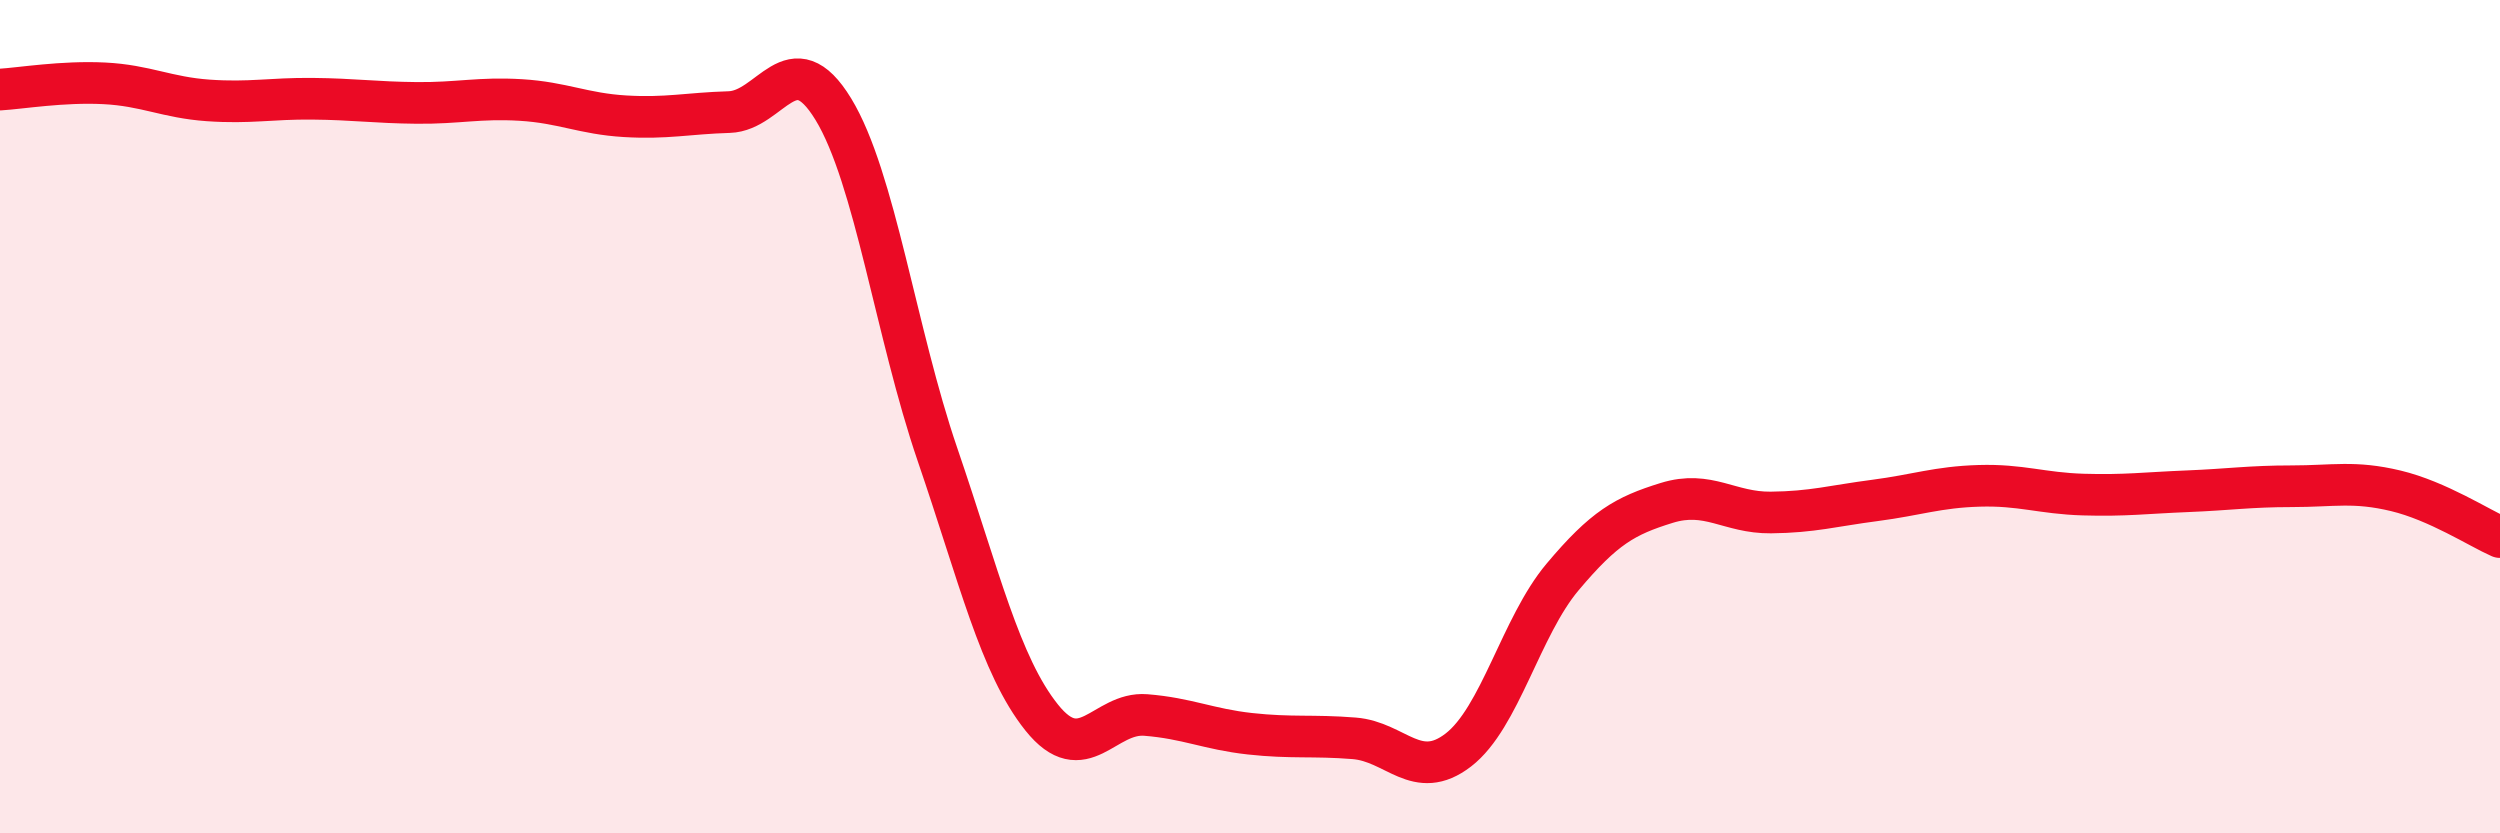
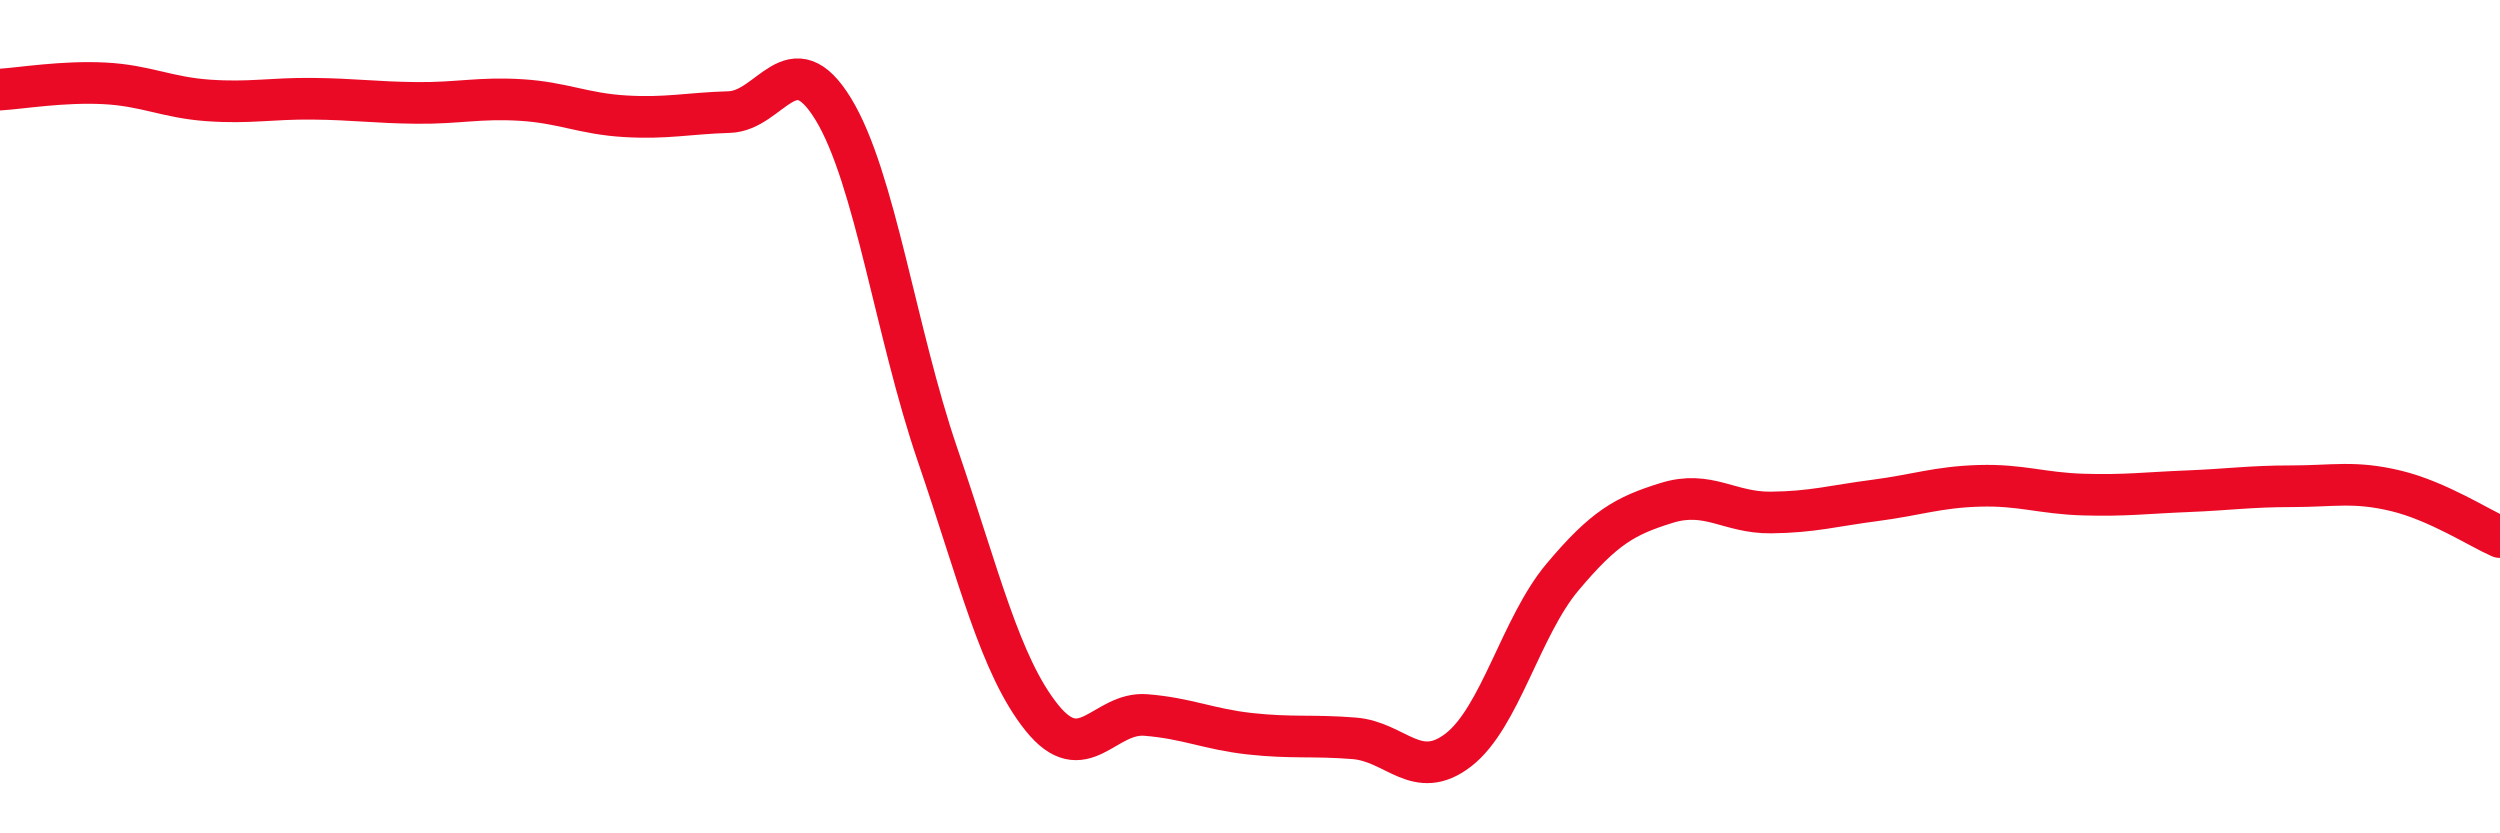
<svg xmlns="http://www.w3.org/2000/svg" width="60" height="20" viewBox="0 0 60 20">
-   <path d="M 0,2.15 C 0.5,2.12 1.5,1.95 2.5,2 C 3.5,2.05 4,2.34 5,2.41 C 6,2.48 6.5,2.36 7.5,2.37 C 8.5,2.38 9,2.46 10,2.47 C 11,2.48 11.5,2.34 12.5,2.4 C 13.5,2.46 14,2.73 15,2.79 C 16,2.85 16.5,2.72 17.5,2.69 C 18.5,2.66 19,0.98 20,2.62 C 21,4.26 21.5,7.99 22.5,10.91 C 23.5,13.83 24,15.97 25,17.22 C 26,18.47 26.5,17.08 27.5,17.16 C 28.5,17.24 29,17.5 30,17.61 C 31,17.72 31.5,17.64 32.5,17.72 C 33.5,17.8 34,18.77 35,18 C 36,17.23 36.5,15.04 37.5,13.85 C 38.5,12.66 39,12.38 40,12.07 C 41,11.76 41.5,12.31 42.5,12.3 C 43.5,12.29 44,12.14 45,12.01 C 46,11.88 46.5,11.69 47.5,11.66 C 48.5,11.63 49,11.84 50,11.87 C 51,11.9 51.5,11.83 52.5,11.79 C 53.5,11.75 54,11.67 55,11.67 C 56,11.67 56.5,11.54 57.5,11.78 C 58.5,12.02 59.5,12.67 60,12.89L60 20L0 20Z" fill="#EB0A25" opacity="0.1" stroke-linecap="round" stroke-linejoin="round" />
  <path d="M 0,2.15 C 0.5,2.12 1.5,1.95 2.5,2 C 3.5,2.05 4,2.34 5,2.41 C 6,2.48 6.5,2.36 7.5,2.37 C 8.5,2.38 9,2.46 10,2.47 C 11,2.48 11.5,2.34 12.5,2.4 C 13.5,2.46 14,2.73 15,2.79 C 16,2.85 16.5,2.72 17.5,2.69 C 18.5,2.66 19,0.98 20,2.62 C 21,4.26 21.5,7.99 22.5,10.91 C 23.5,13.83 24,15.97 25,17.22 C 26,18.47 26.5,17.08 27.5,17.16 C 28.5,17.24 29,17.5 30,17.61 C 31,17.72 31.5,17.64 32.5,17.72 C 33.5,17.8 34,18.77 35,18 C 36,17.23 36.5,15.04 37.5,13.85 C 38.5,12.66 39,12.38 40,12.07 C 41,11.76 41.5,12.31 42.5,12.3 C 43.5,12.29 44,12.14 45,12.01 C 46,11.88 46.5,11.69 47.5,11.66 C 48.5,11.63 49,11.84 50,11.87 C 51,11.9 51.5,11.83 52.5,11.79 C 53.5,11.75 54,11.67 55,11.67 C 56,11.67 56.5,11.54 57.5,11.78 C 58.5,12.02 59.5,12.67 60,12.89" stroke="#EB0A25" stroke-width="1" fill="none" stroke-linecap="round" stroke-linejoin="round" />
</svg>